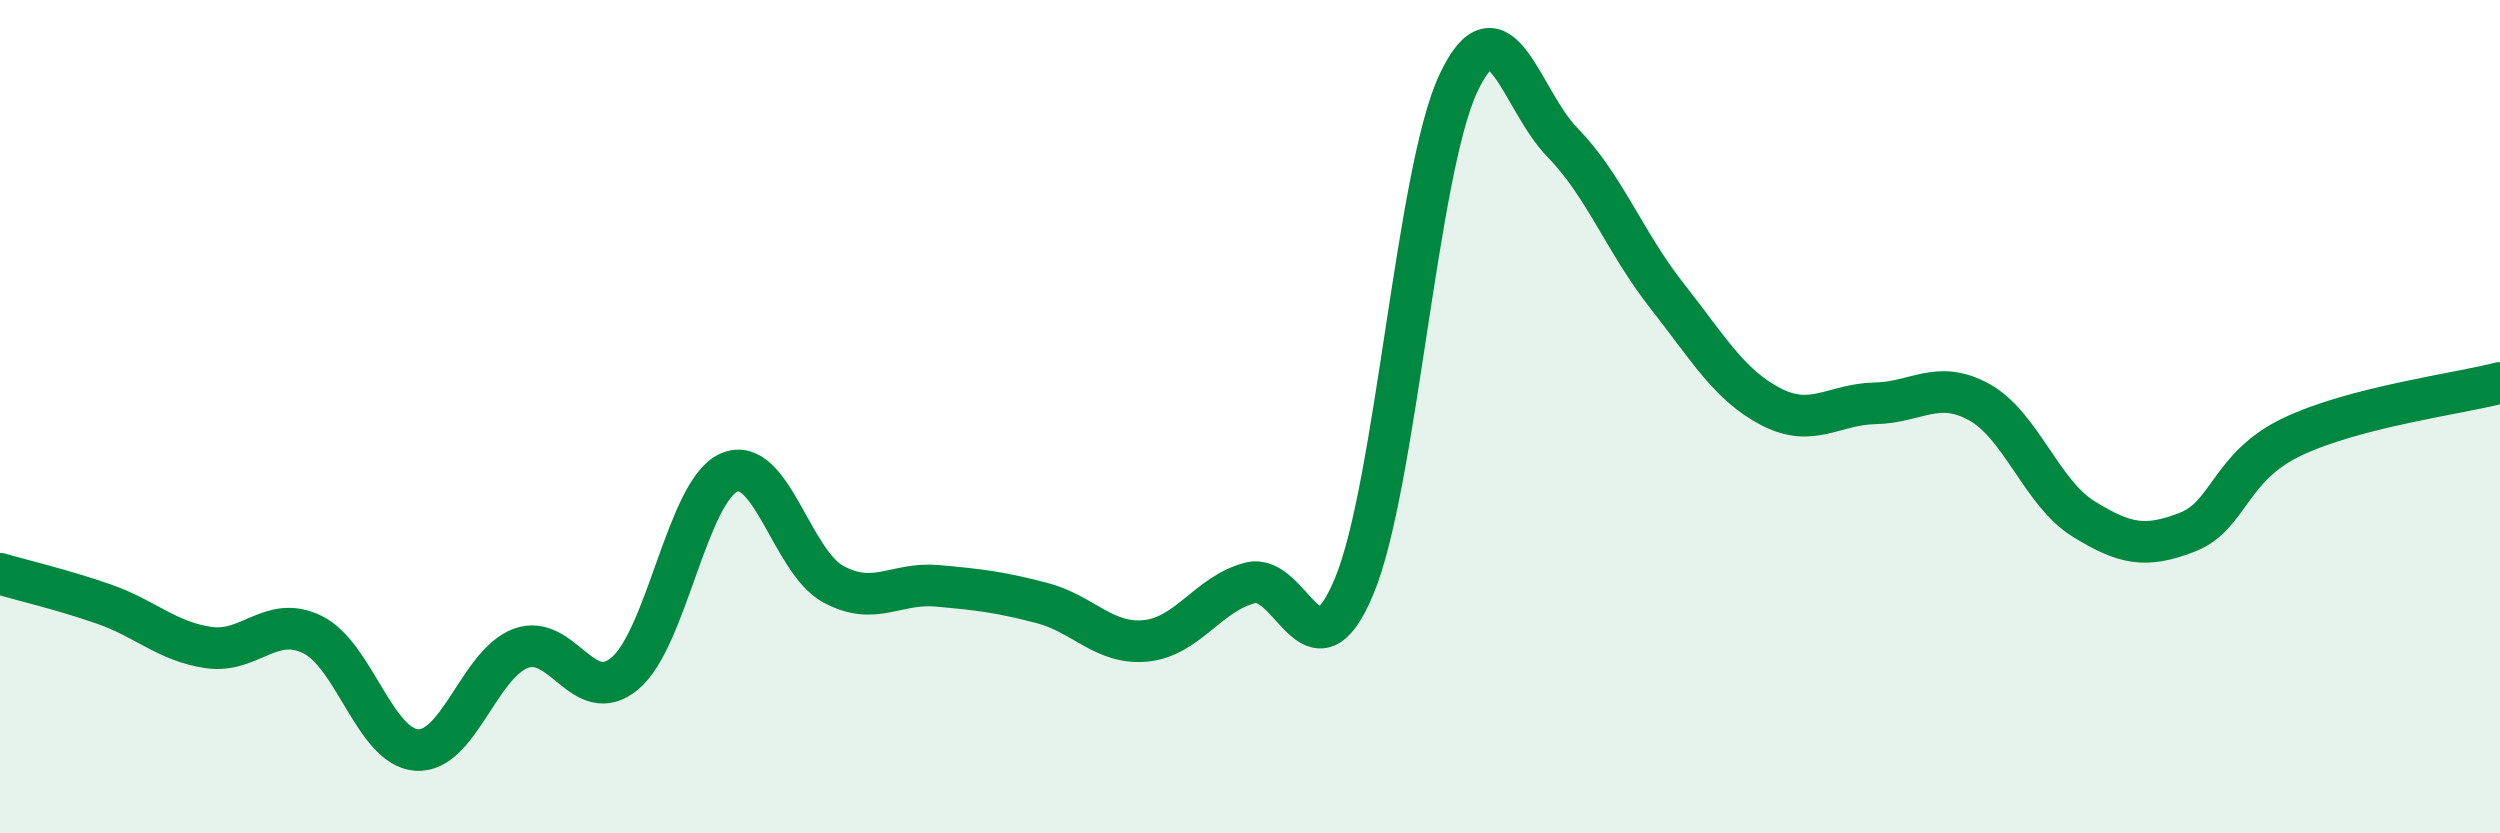
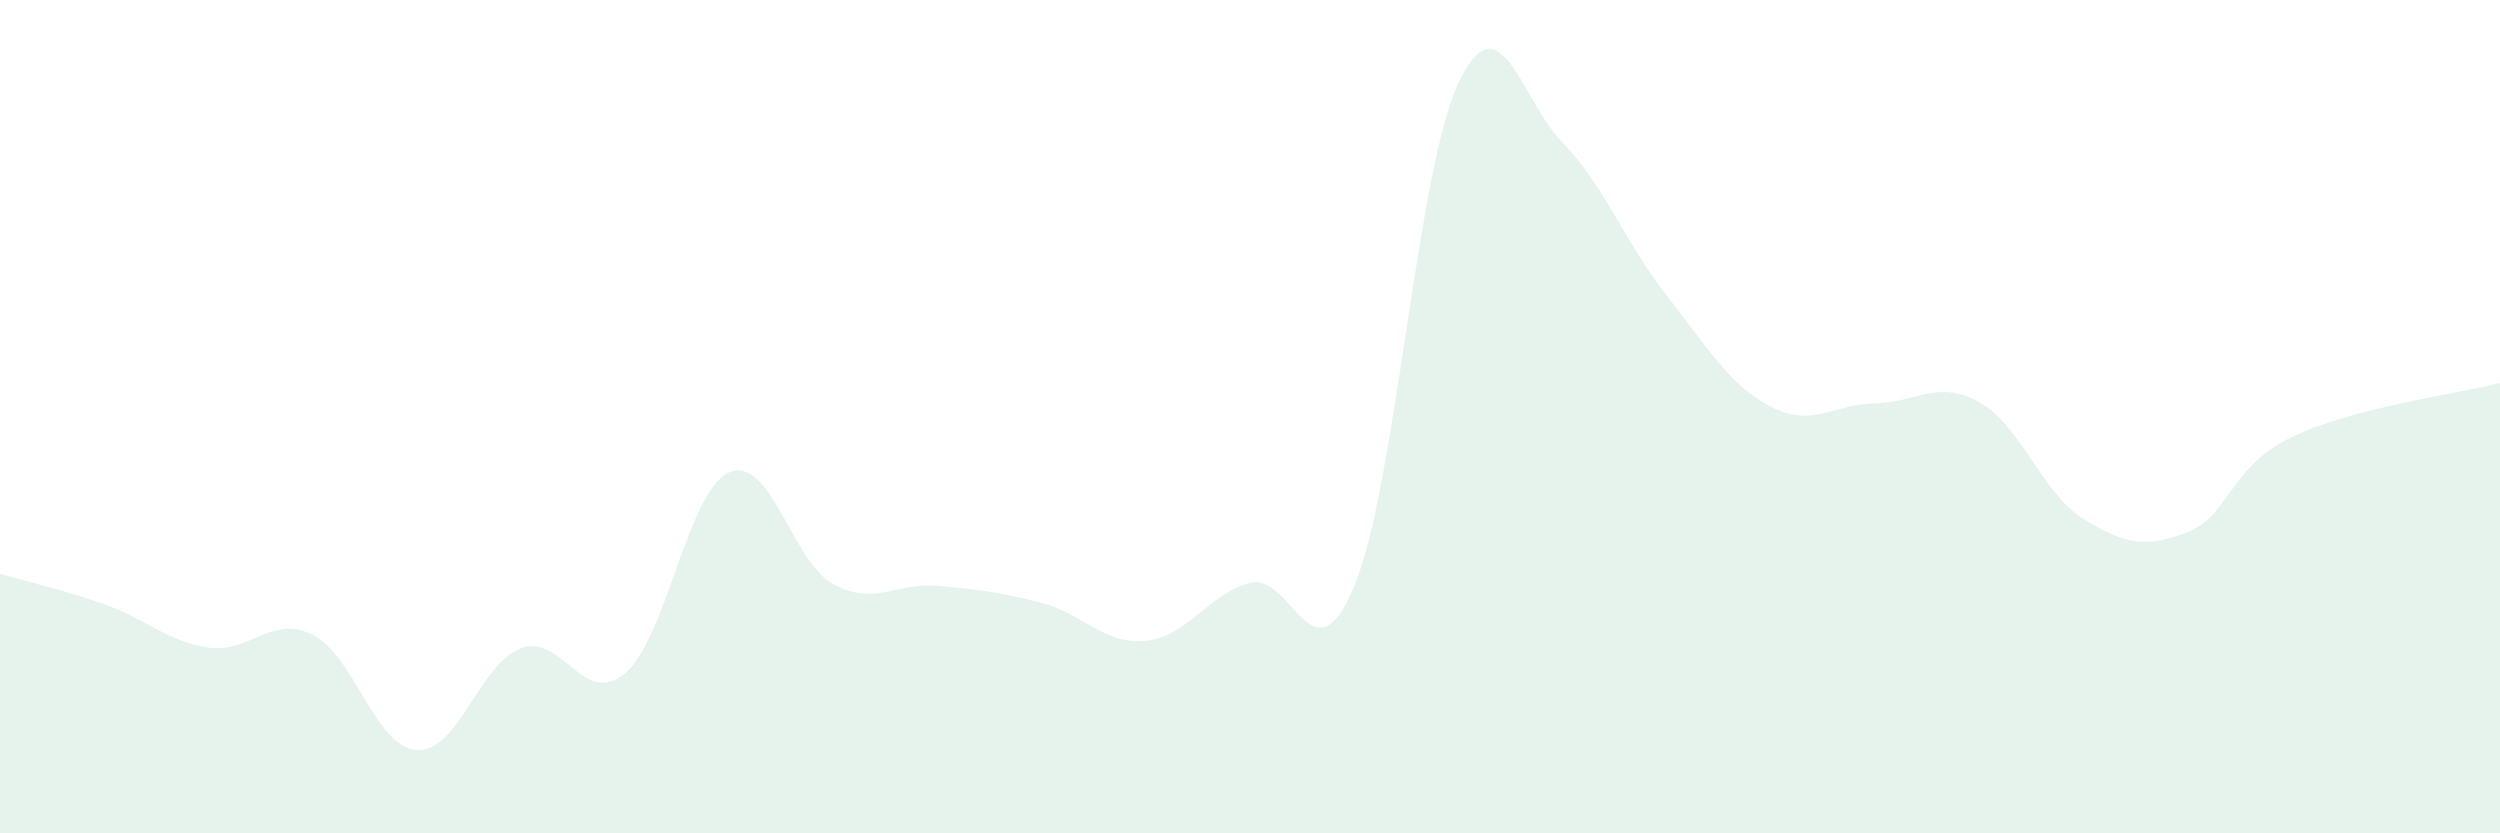
<svg xmlns="http://www.w3.org/2000/svg" width="60" height="20" viewBox="0 0 60 20">
  <path d="M 0,13.77 C 0.5,13.92 1.5,14.15 2.5,14.5 C 3.5,14.85 4,15.39 5,15.54 C 6,15.69 6.5,14.74 7.5,15.23 C 8.5,15.72 9,17.93 10,18 C 11,18.07 11.5,15.93 12.5,15.56 C 13.5,15.19 14,17 15,16.16 C 16,15.32 16.5,11.77 17.5,11.34 C 18.5,10.91 19,13.48 20,14.02 C 21,14.56 21.5,13.97 22.5,14.06 C 23.5,14.15 24,14.21 25,14.47 C 26,14.73 26.5,15.48 27.5,15.38 C 28.5,15.28 29,14.25 30,13.99 C 31,13.73 31.5,16.47 32.5,14.07 C 33.5,11.67 34,4.13 35,2 C 36,-0.13 36.5,2.4 37.5,3.42 C 38.5,4.44 39,5.82 40,7.09 C 41,8.36 41.5,9.24 42.5,9.76 C 43.5,10.28 44,9.7 45,9.68 C 46,9.66 46.5,9.1 47.5,9.65 C 48.5,10.2 49,11.83 50,12.45 C 51,13.07 51.5,13.16 52.5,12.77 C 53.5,12.38 53.5,11.21 55,10.49 C 56.5,9.77 59,9.45 60,9.19L60 20L0 20Z" fill="#008740" opacity="0.1" stroke-linecap="round" stroke-linejoin="round" />
-   <path d="M 0,13.77 C 0.5,13.92 1.5,14.15 2.5,14.5 C 3.5,14.85 4,15.39 5,15.54 C 6,15.69 6.5,14.74 7.5,15.23 C 8.5,15.72 9,17.93 10,18 C 11,18.07 11.5,15.93 12.5,15.56 C 13.5,15.19 14,17 15,16.16 C 16,15.32 16.5,11.77 17.5,11.34 C 18.5,10.91 19,13.48 20,14.02 C 21,14.56 21.5,13.97 22.5,14.06 C 23.5,14.15 24,14.21 25,14.47 C 26,14.73 26.5,15.48 27.5,15.38 C 28.5,15.28 29,14.25 30,13.99 C 31,13.73 31.5,16.47 32.5,14.07 C 33.5,11.67 34,4.13 35,2 C 36,-0.13 36.5,2.4 37.5,3.42 C 38.5,4.44 39,5.82 40,7.09 C 41,8.36 41.5,9.24 42.5,9.76 C 43.5,10.28 44,9.7 45,9.68 C 46,9.66 46.5,9.1 47.5,9.65 C 48.5,10.2 49,11.83 50,12.45 C 51,13.07 51.5,13.16 52.5,12.77 C 53.5,12.38 53.5,11.21 55,10.49 C 56.5,9.77 59,9.45 60,9.19" stroke="#008740" stroke-width="1" fill="none" stroke-linecap="round" stroke-linejoin="round" />
</svg>